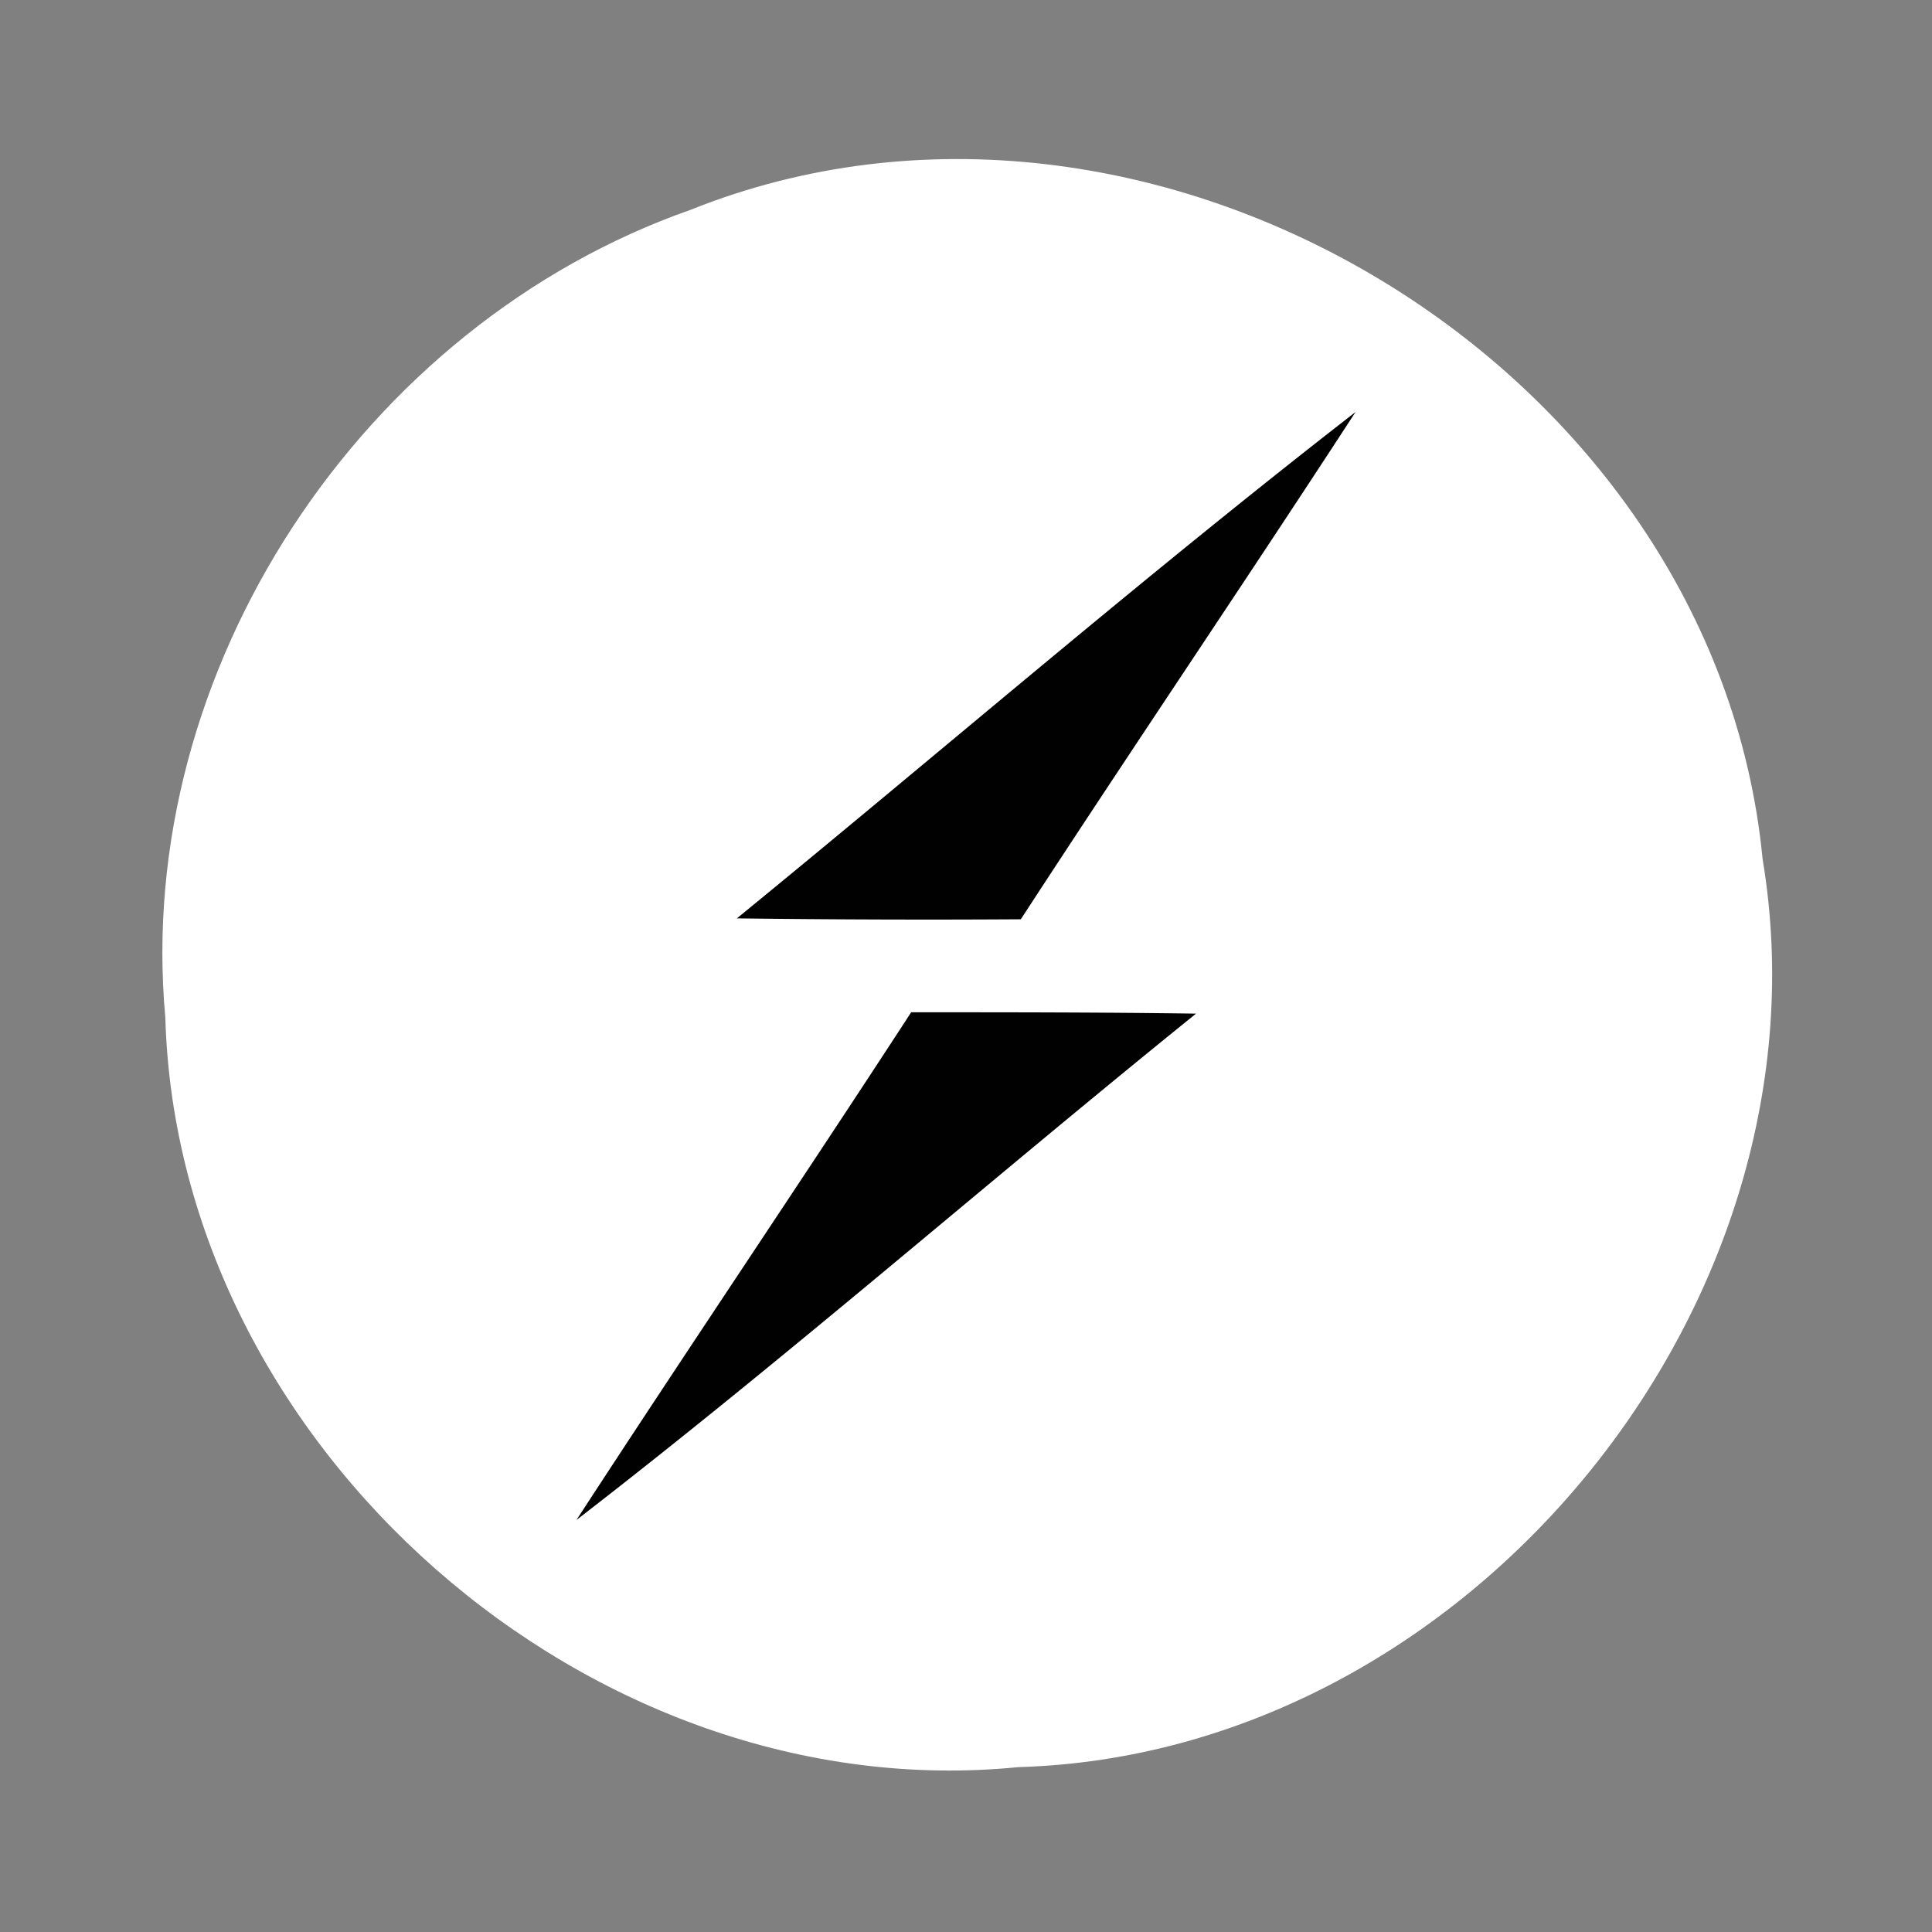
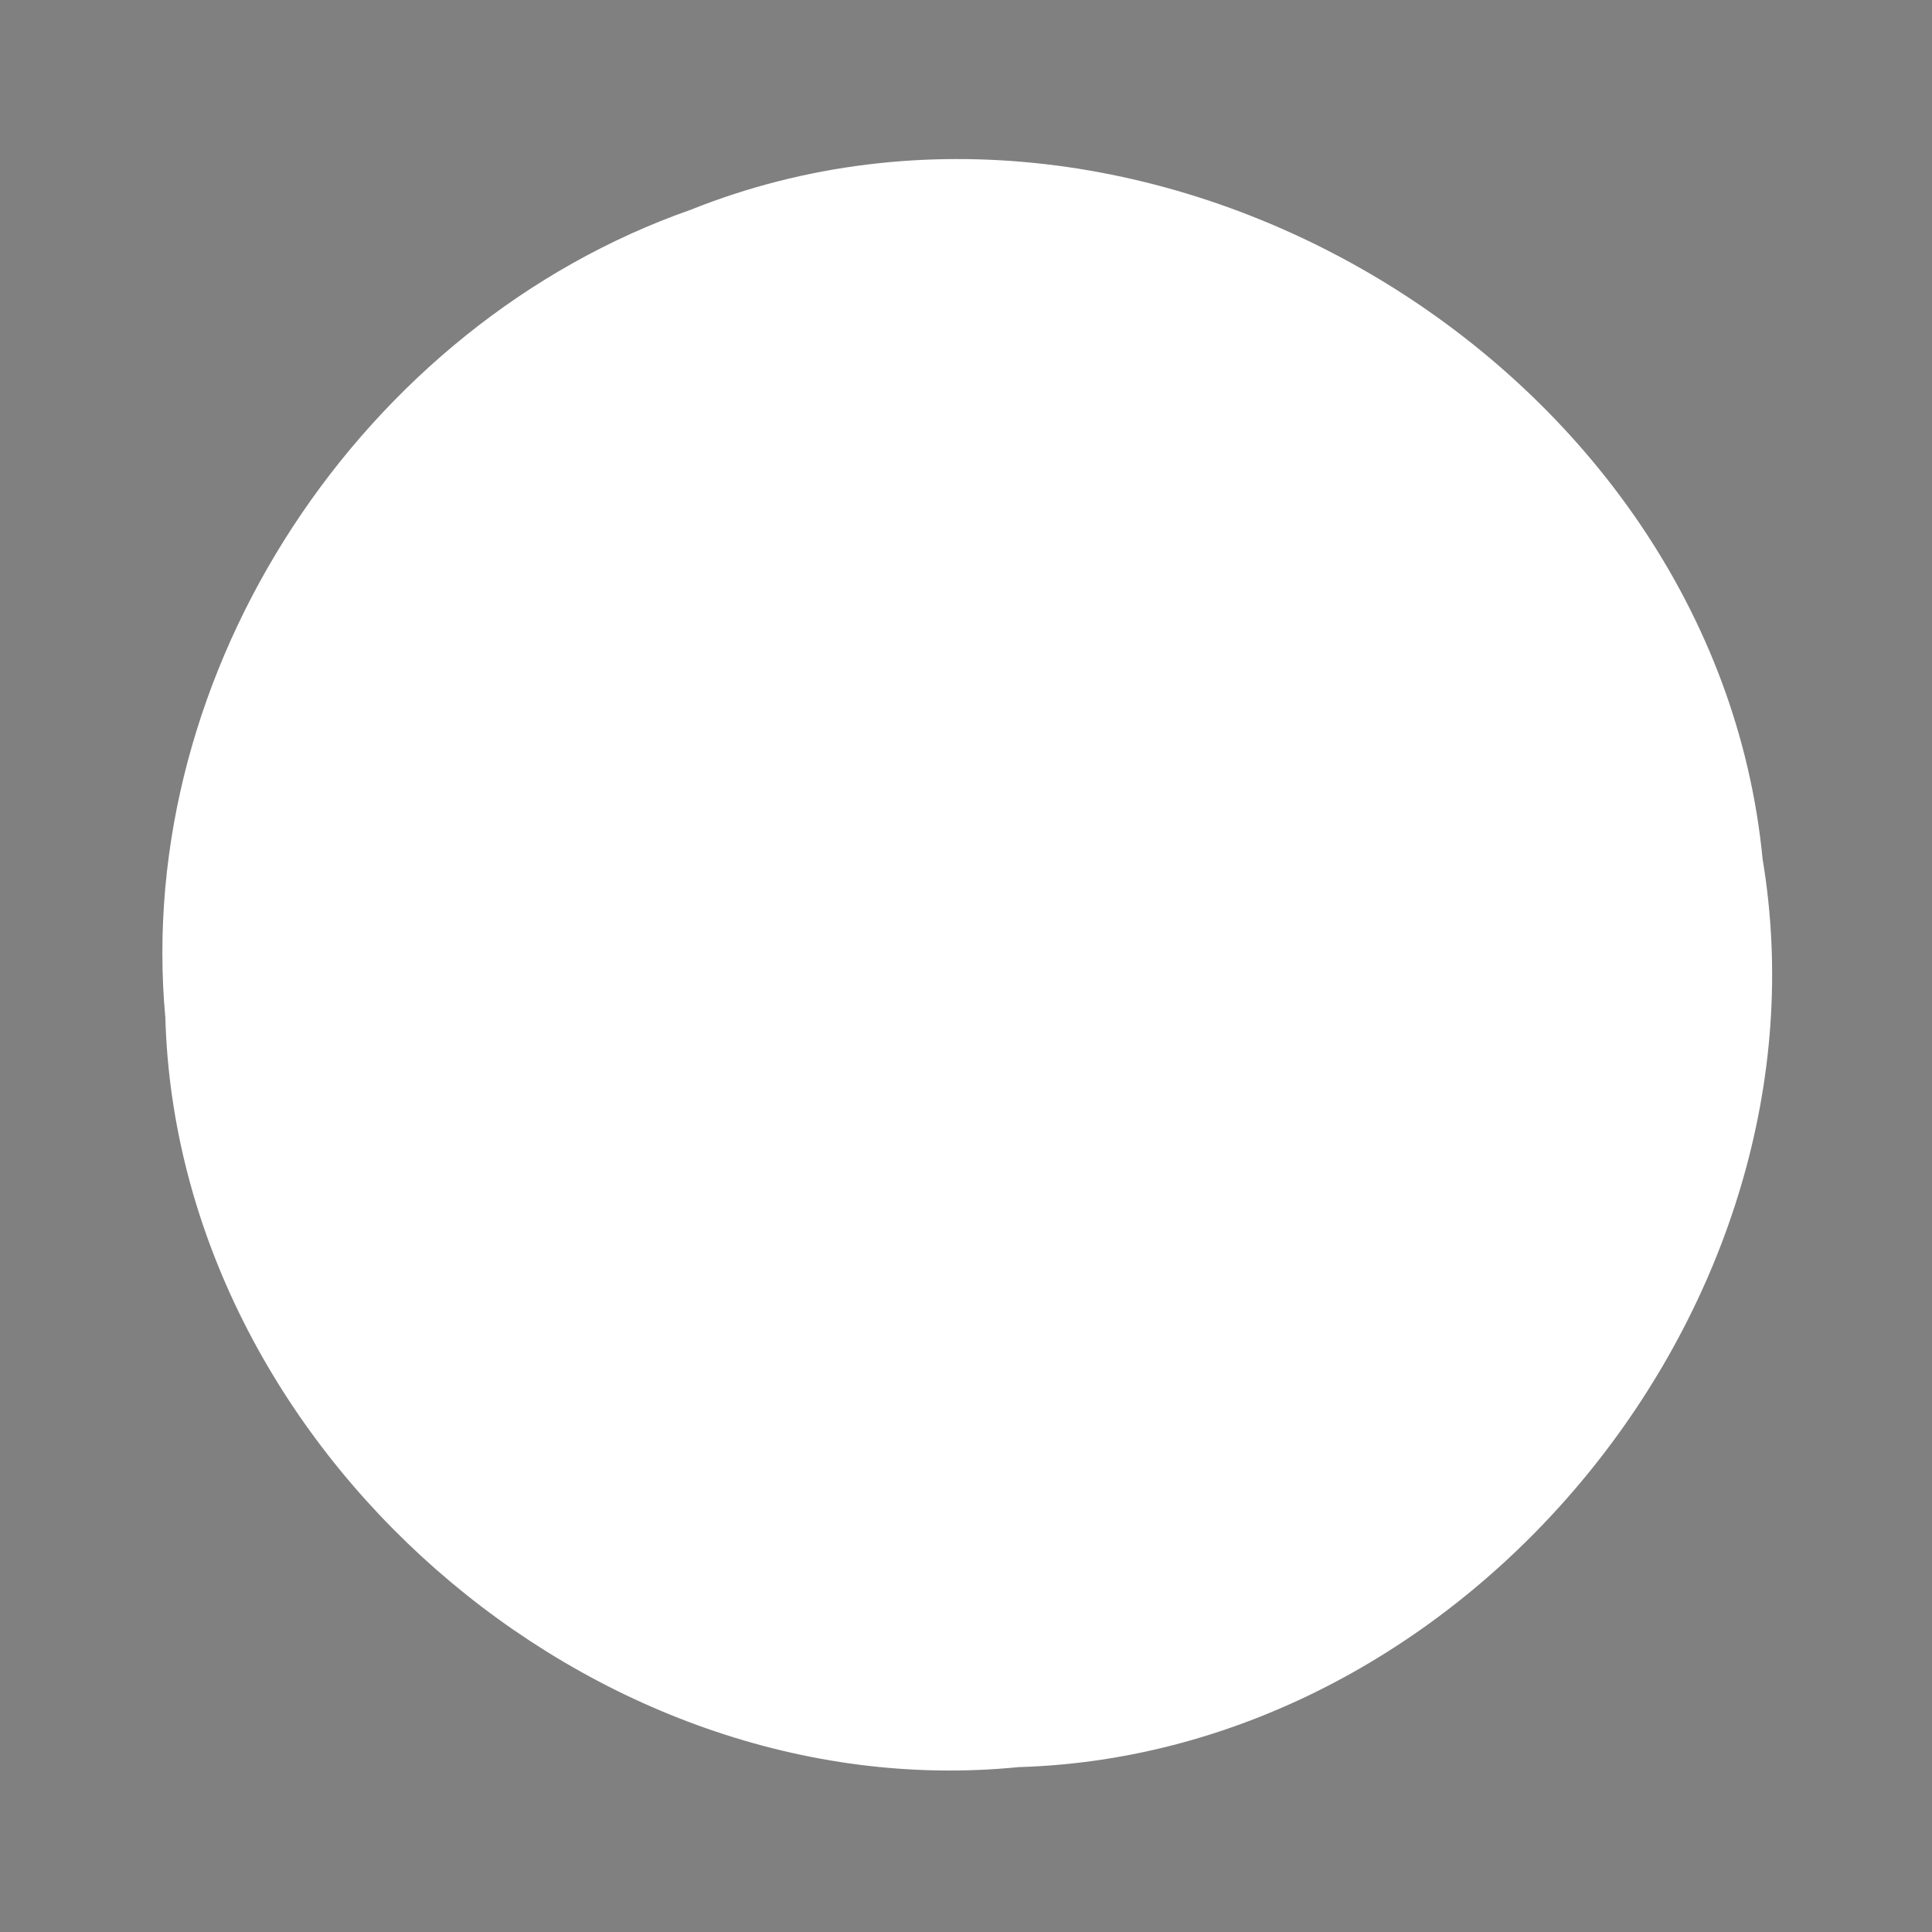
<svg xmlns="http://www.w3.org/2000/svg" width="78" height="78" fill="none">
  <rect width="100%" height="100%" fill="#808080" stroke="none" />
  <path d="M27.88 8.471c18.575-7.437 41.359 6.294 43.281 26.212 2.993 17.922-11.881 36.134-30.039 36.66C23.853 73.066 7.165 58.427 6.675 41.086 5.387 27.046 14.64 13.115 27.88 8.471Z" fill="#fff" />
-   <path d="M29.749 37.077c8.326-6.802 16.47-13.84 24.978-20.443-4.462 6.857-9.052 13.623-13.514 20.48a602.15 602.15 0 0 1-11.464-.037Zm7.038 3.791c3.846 0 7.673 0 11.5.055-8.38 6.766-16.488 13.858-25.014 20.443 4.462-6.857 9.052-13.64 13.514-20.498Z" fill="#010101" />
</svg>